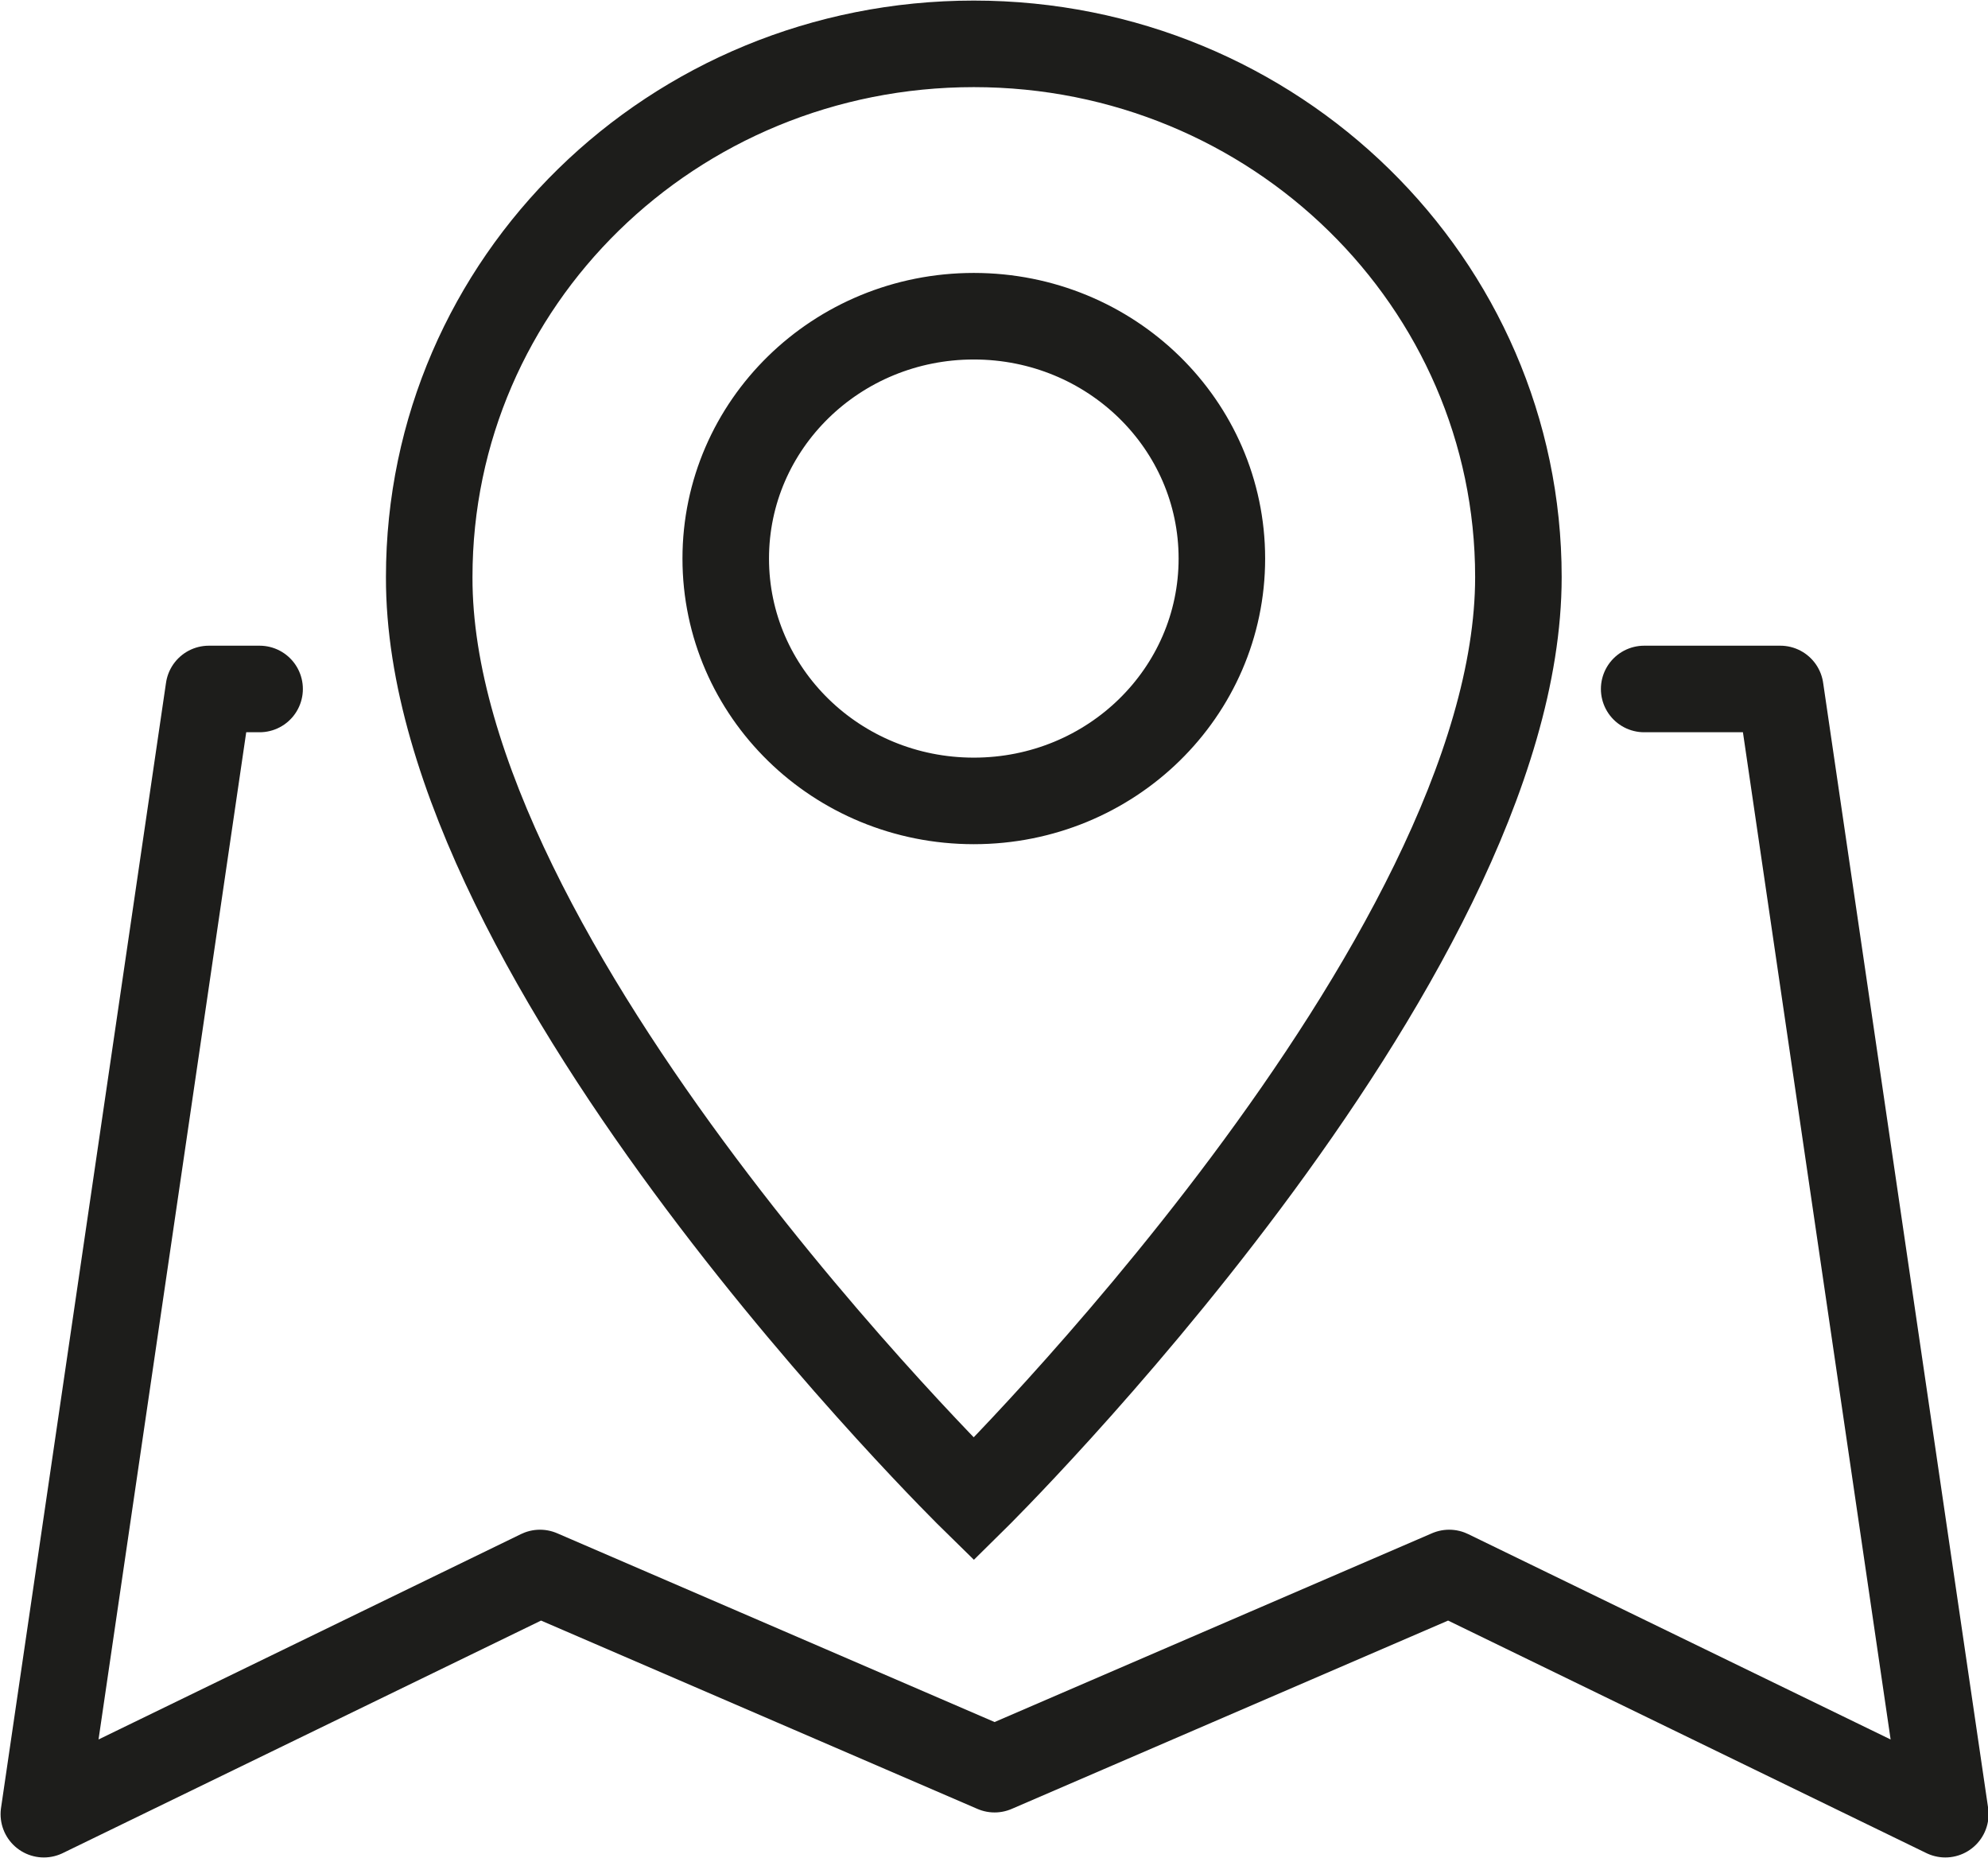
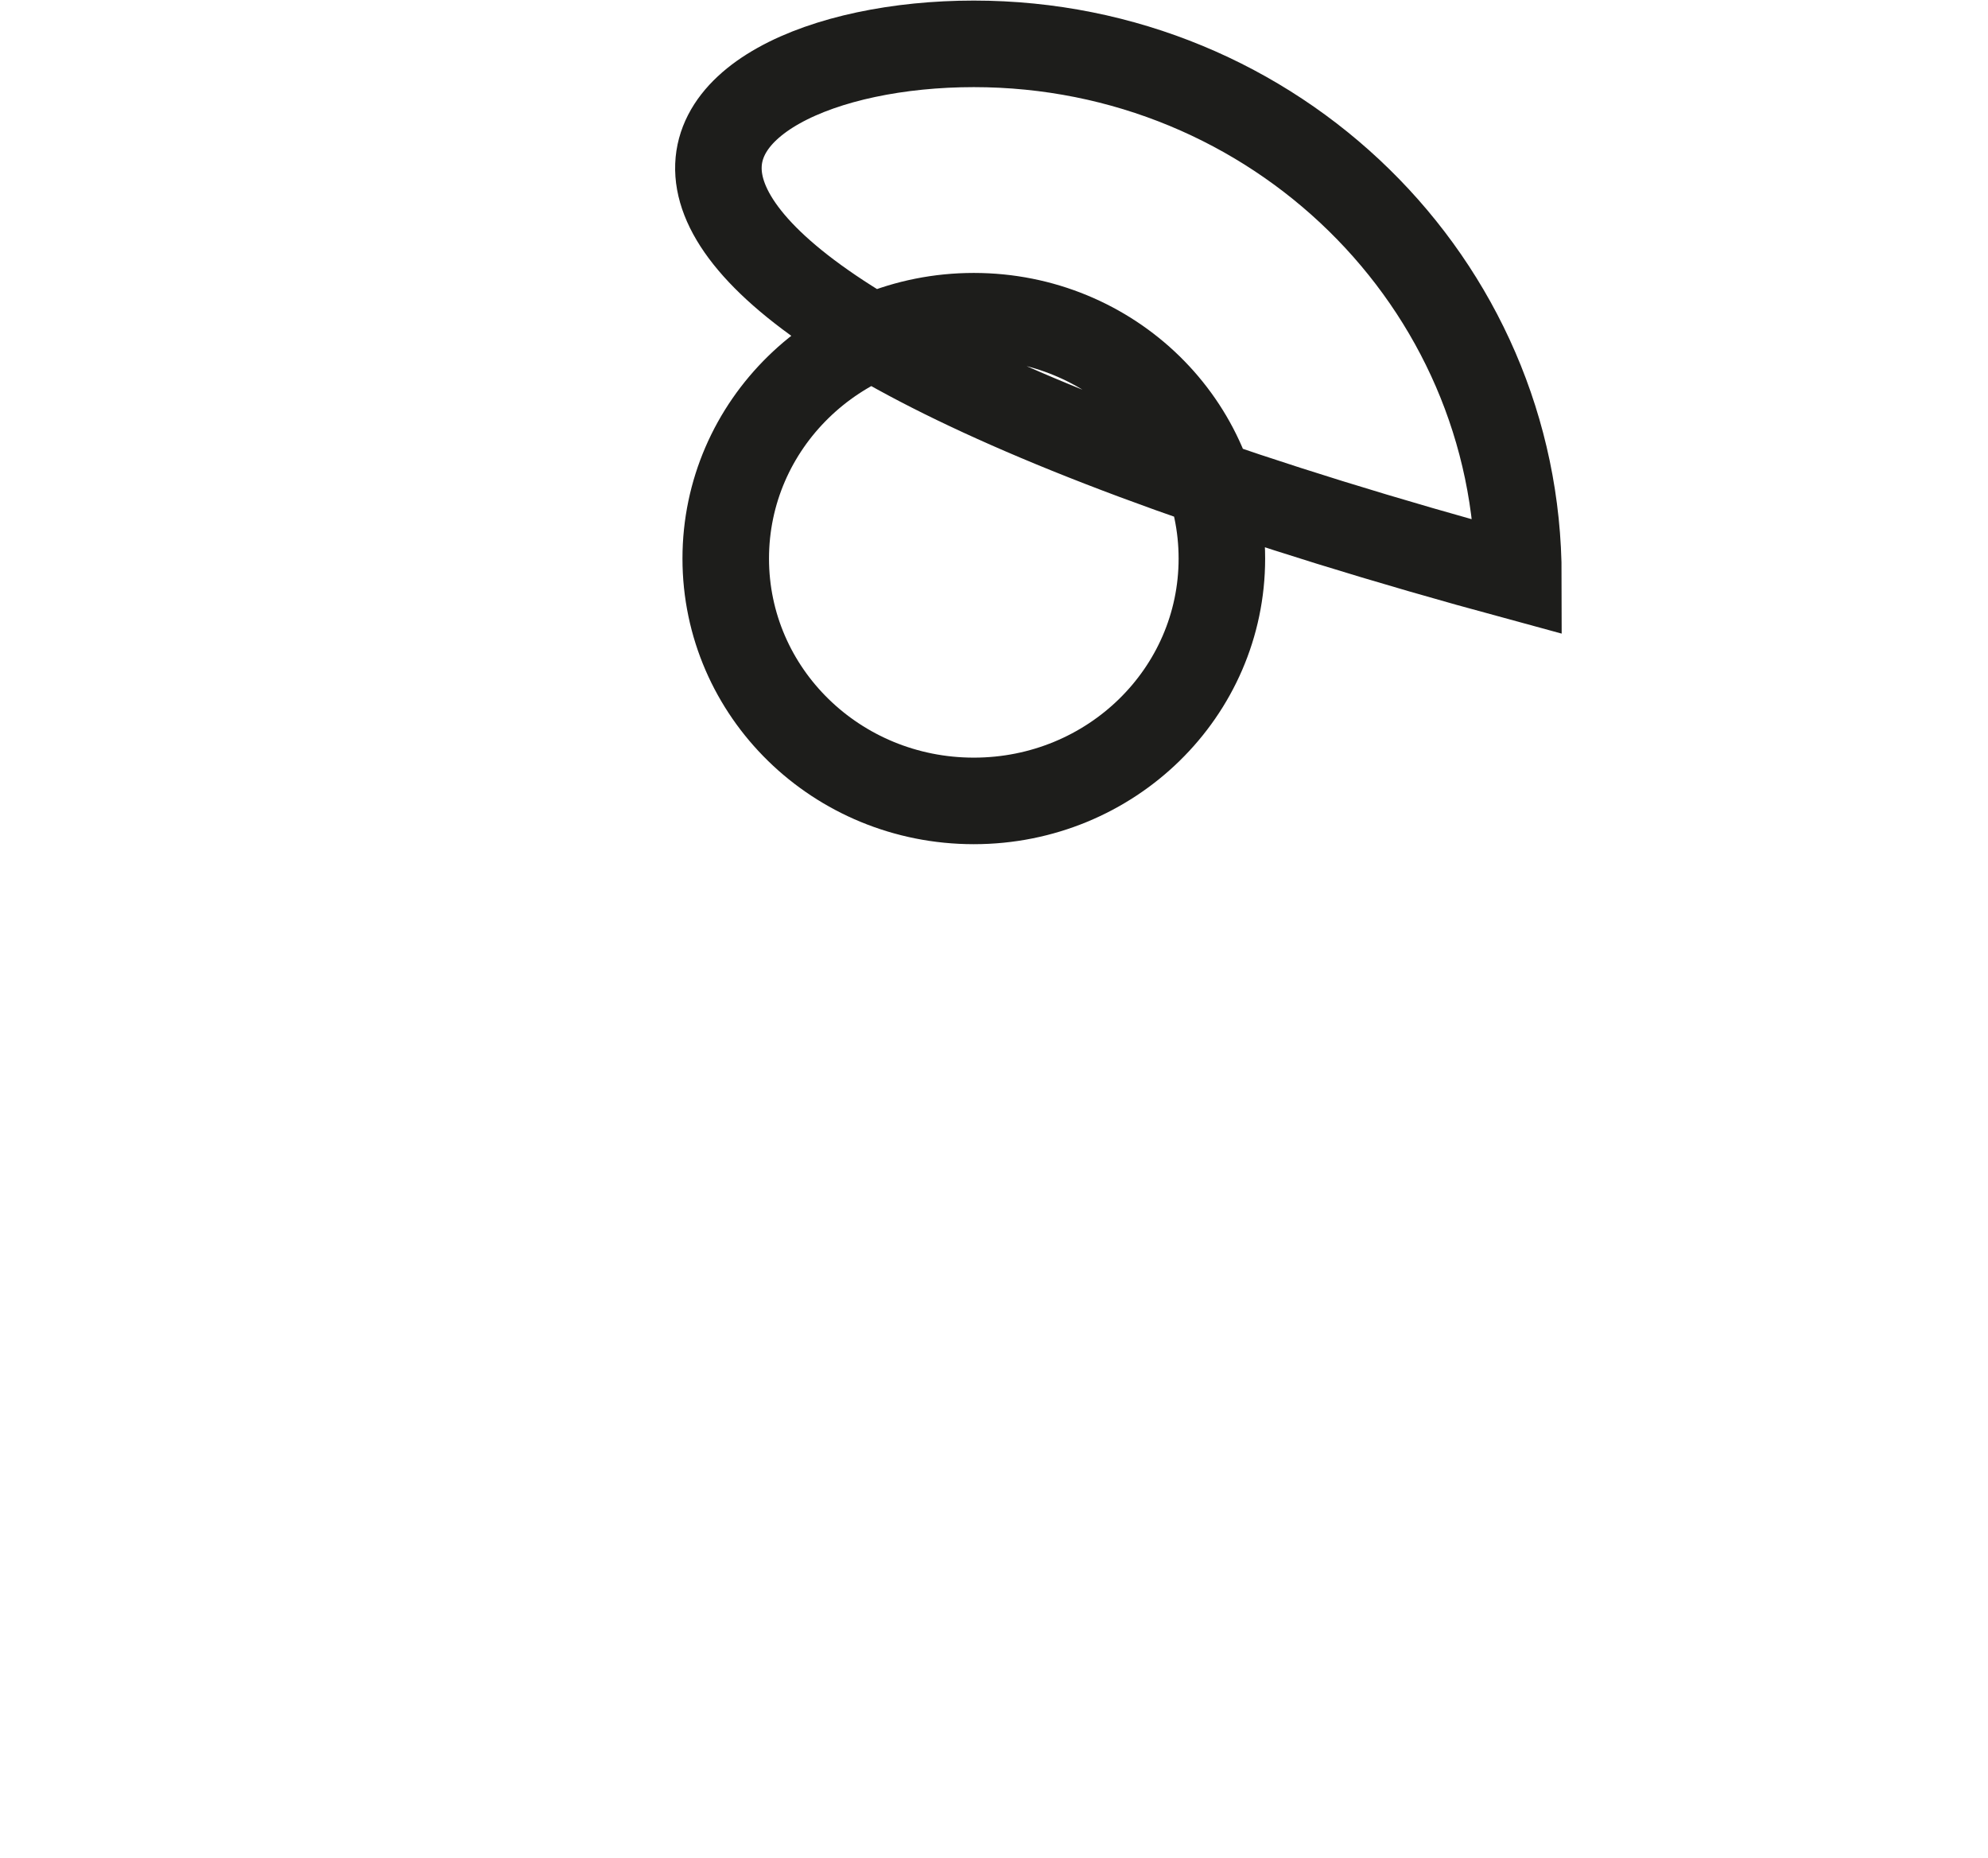
<svg xmlns="http://www.w3.org/2000/svg" id="Ebene_1" data-name="Ebene 1" viewBox="0 0 17.23 16.1">
  <defs>
    <style> .cls-1 { stroke-miterlimit: 10; } .cls-1, .cls-2 { fill: none; stroke: #1d1d1b; stroke-width: .75px; } .cls-2 { stroke-linecap: round; stroke-linejoin: round; } </style>
  </defs>
-   <polyline class="cls-2" points="2.25 5.97 1.81 5.97 .38 15.72 4.68 13.63 8.62 15.33 12.56 13.63 16.86 15.72 15.43 5.97 14.25 5.97" />
-   <path class="cls-1" d="M10.59,4.84c0,1.16-.96,2.1-2.15,2.1s-2.15-.94-2.15-2.1.96-2.1,2.15-2.1,2.15.94,2.15,2.1ZM13.16,5c0,3.34-4.72,7.99-4.72,7.99,0,0-4.73-4.63-4.72-7.99C3.72,2.44,5.83.38,8.44.38s4.72,2.07,4.72,4.62Z" />
+   <path class="cls-1" d="M10.59,4.84c0,1.16-.96,2.1-2.15,2.1s-2.15-.94-2.15-2.1.96-2.1,2.15-2.1,2.15.94,2.15,2.1ZM13.16,5C3.72,2.44,5.83.38,8.44.38s4.72,2.07,4.72,4.62Z" />
</svg>